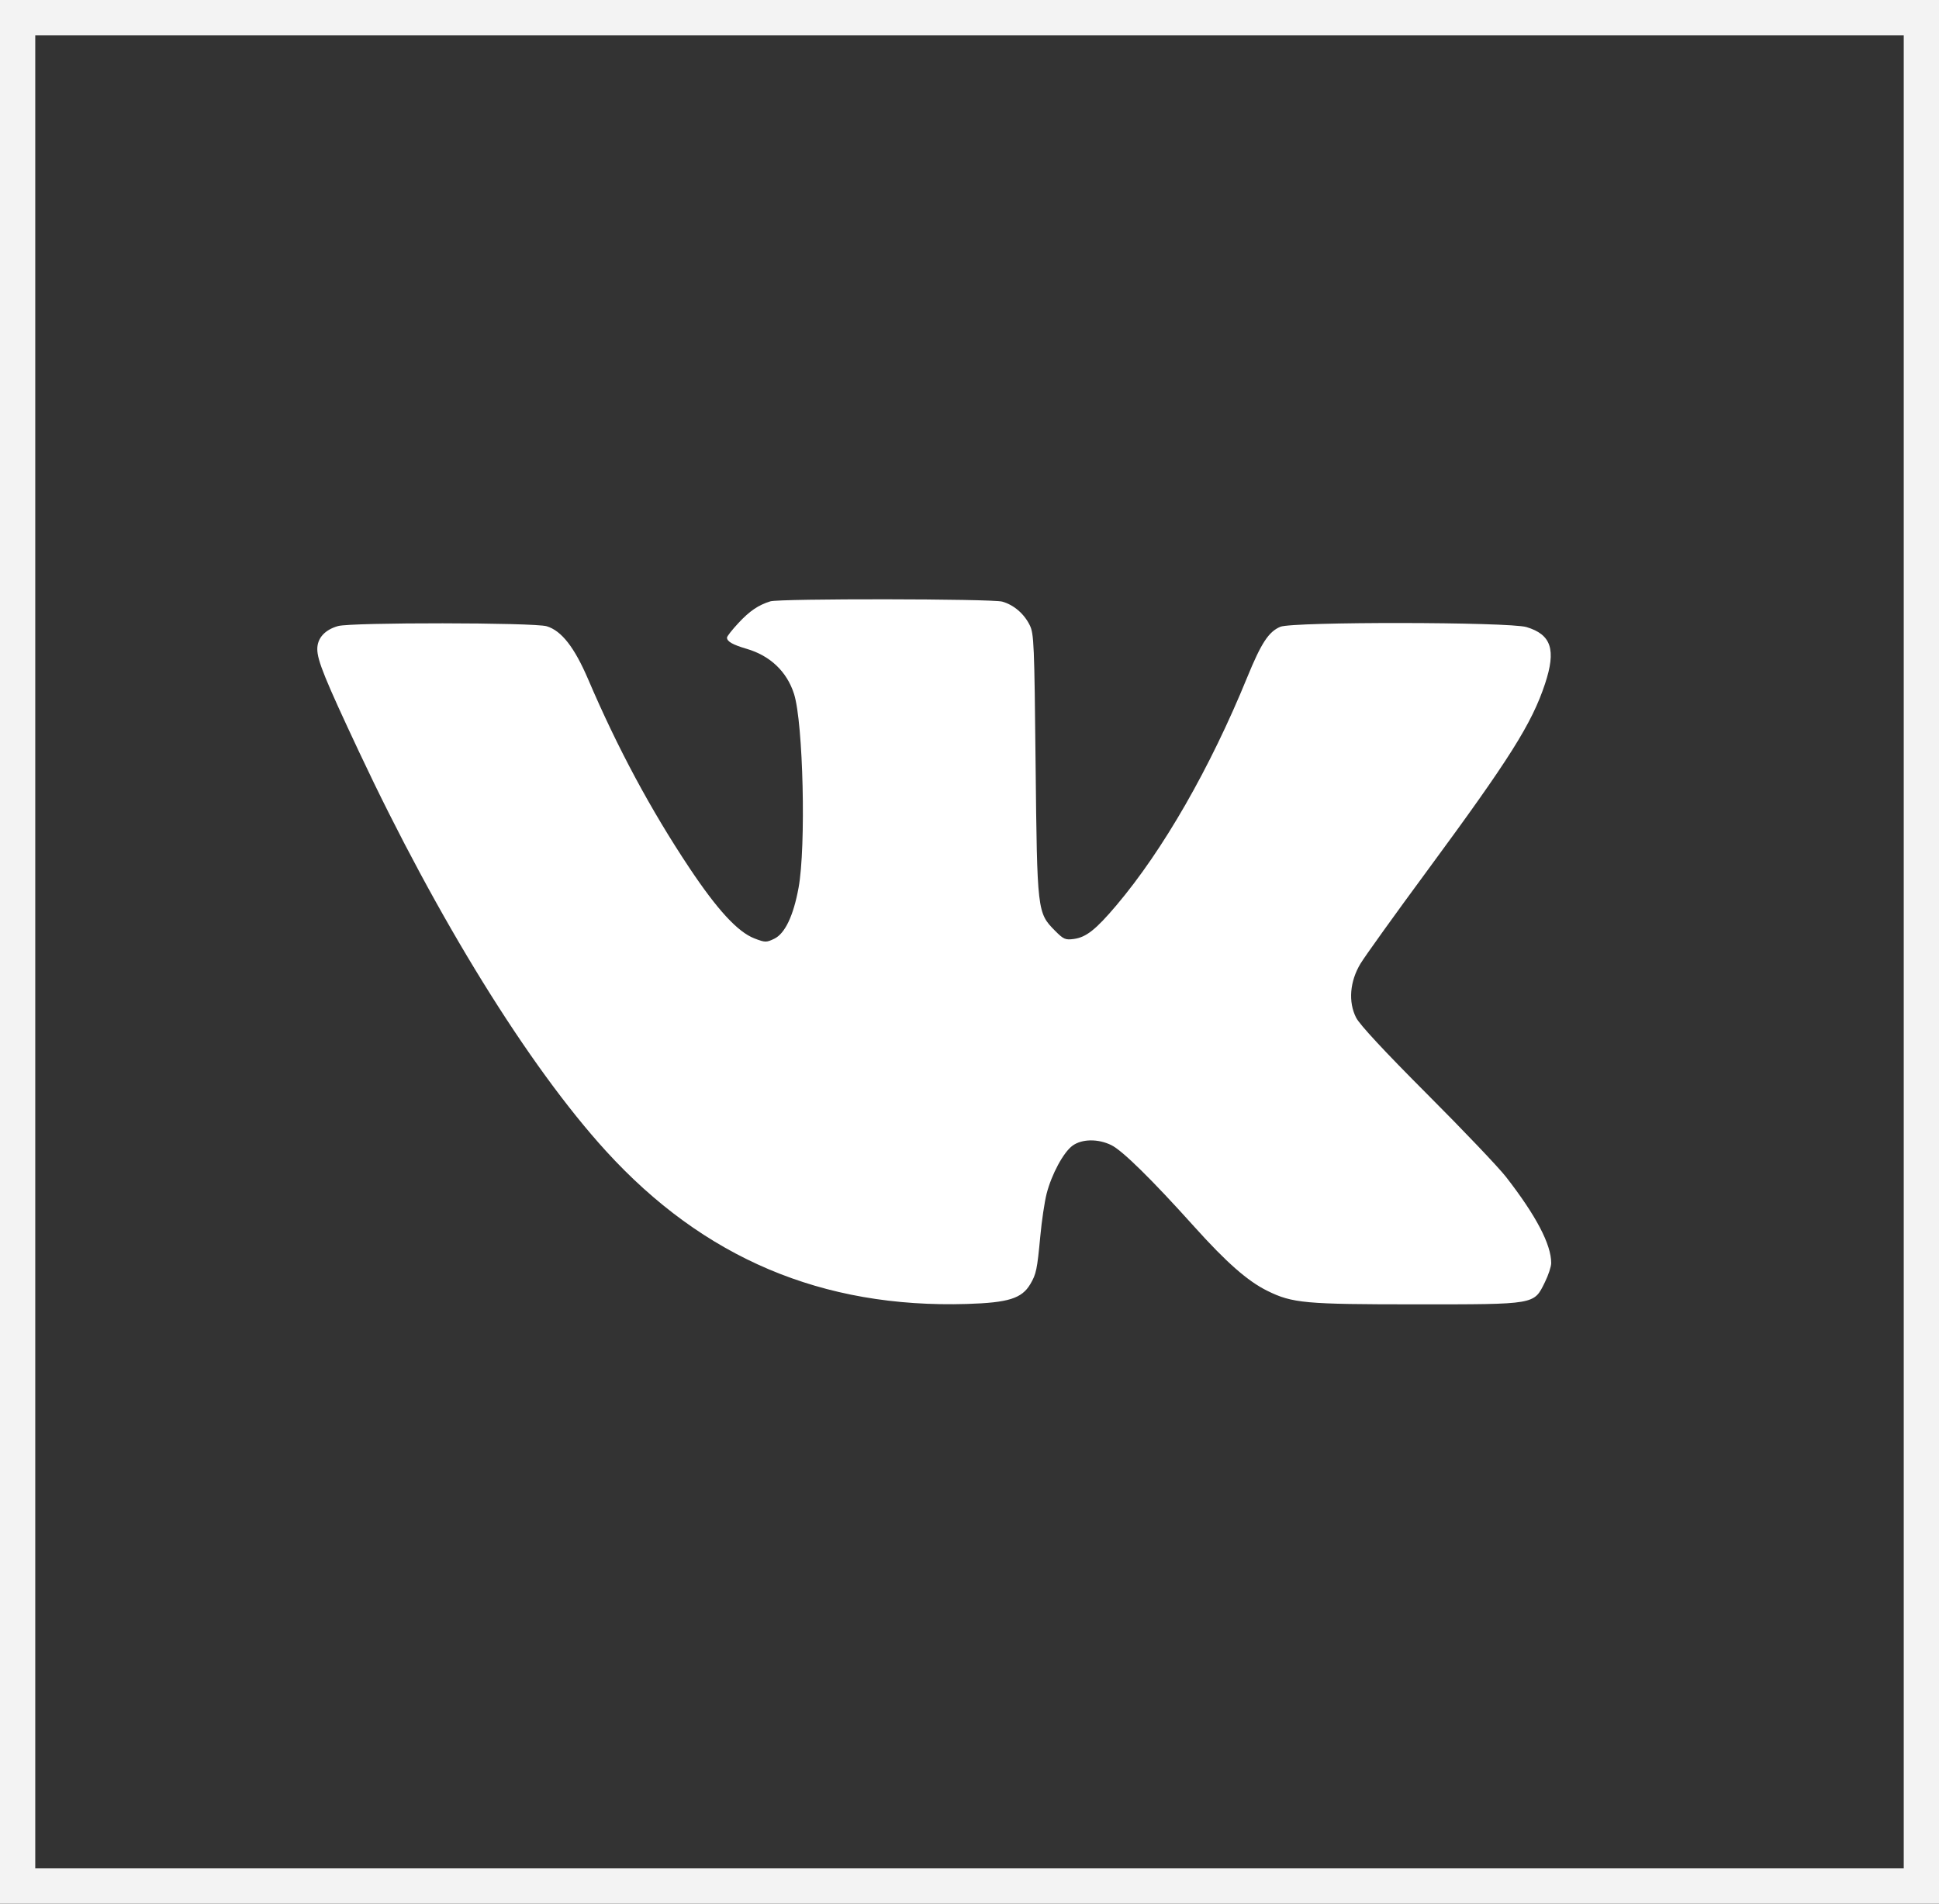
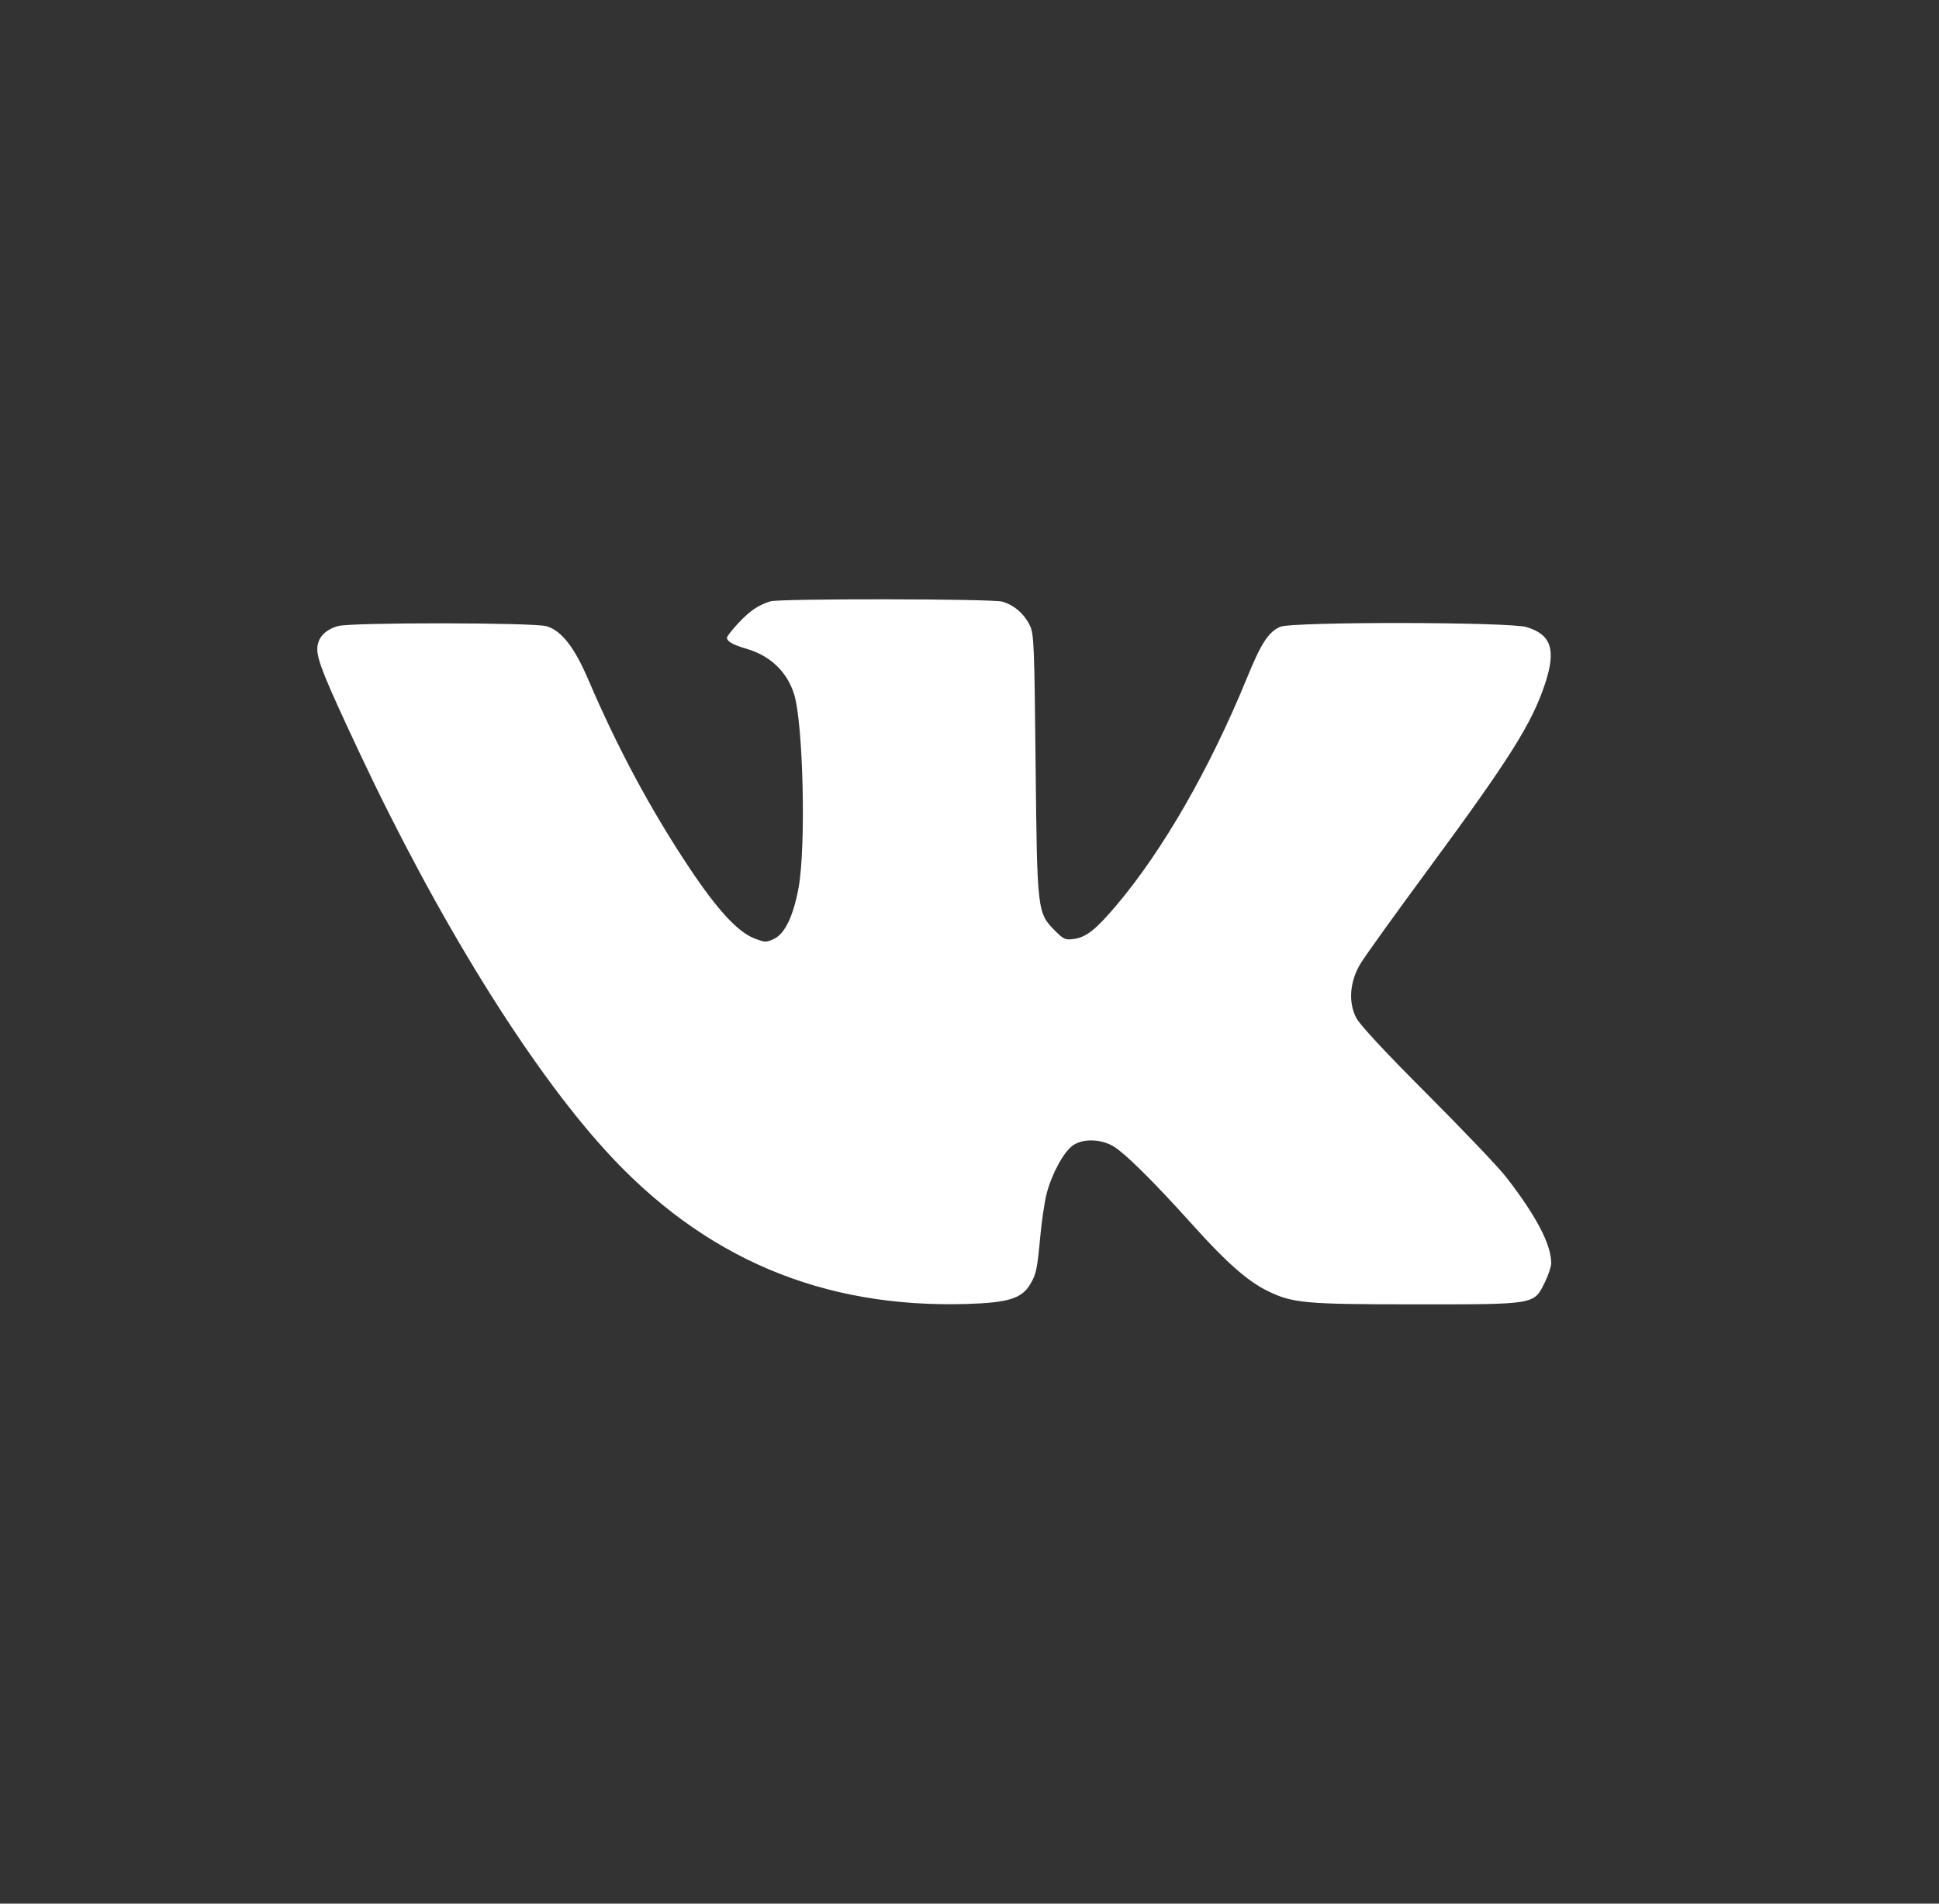
<svg xmlns="http://www.w3.org/2000/svg" width="55" height="54" viewBox="0 0 55 54" fill="none">
  <rect x="0" y="0" width="55" height="54" fill="#333333" stroke="none" />
-   <rect x="0.5" y="0.5" width="54" height="53" stroke="#F3F3F3" />
  <path fill-rule="evenodd" clip-rule="evenodd" d="M21.851 17.058C21.511 17.163 21.261 17.333 20.944 17.675C20.766 17.866 20.621 18.051 20.621 18.086C20.621 18.197 20.781 18.288 21.179 18.405C21.847 18.6 22.321 19.052 22.523 19.685C22.784 20.505 22.866 24.021 22.651 25.185C22.505 25.981 22.265 26.483 21.962 26.629C21.737 26.737 21.704 26.737 21.4 26.62C20.926 26.437 20.348 25.81 19.554 24.618C18.459 22.973 17.518 21.223 16.686 19.276C16.295 18.362 15.928 17.892 15.508 17.765C15.151 17.657 9.972 17.652 9.589 17.759C9.215 17.864 9 18.102 9 18.411C9 18.733 9.218 19.269 10.181 21.319C12.41 26.065 14.992 30.24 17.187 32.649C19.957 35.688 23.322 37.114 27.428 36.989C28.602 36.953 28.982 36.834 29.223 36.429C29.393 36.143 29.419 36.016 29.508 35.07C29.548 34.634 29.629 34.091 29.687 33.863C29.829 33.309 30.166 32.684 30.425 32.497C30.692 32.305 31.149 32.299 31.524 32.484C31.838 32.638 32.67 33.456 33.874 34.795C34.794 35.818 35.391 36.341 35.947 36.616C36.66 36.968 37.014 37 40.172 37C43.572 37 43.506 37.011 43.819 36.376C43.919 36.175 44 35.928 44 35.829C44 35.3 43.574 34.487 42.72 33.387C42.511 33.118 41.503 32.059 40.48 31.035C39.272 29.825 38.566 29.065 38.466 28.867C38.24 28.42 38.287 27.839 38.59 27.336C38.713 27.131 39.569 25.939 40.492 24.687C42.824 21.521 43.45 20.528 43.825 19.397C44.145 18.43 44.004 18 43.299 17.788C42.803 17.64 36.667 17.632 36.316 17.78C35.986 17.919 35.775 18.241 35.38 19.207C34.324 21.793 32.99 24.117 31.666 25.682C31.084 26.37 30.808 26.588 30.461 26.635C30.219 26.668 30.167 26.645 29.926 26.402C29.422 25.893 29.419 25.861 29.375 21.686C29.34 18.264 29.328 17.975 29.209 17.735C29.048 17.408 28.756 17.158 28.429 17.066C28.133 16.983 22.119 16.976 21.851 17.058Z" fill="white" />
</svg>